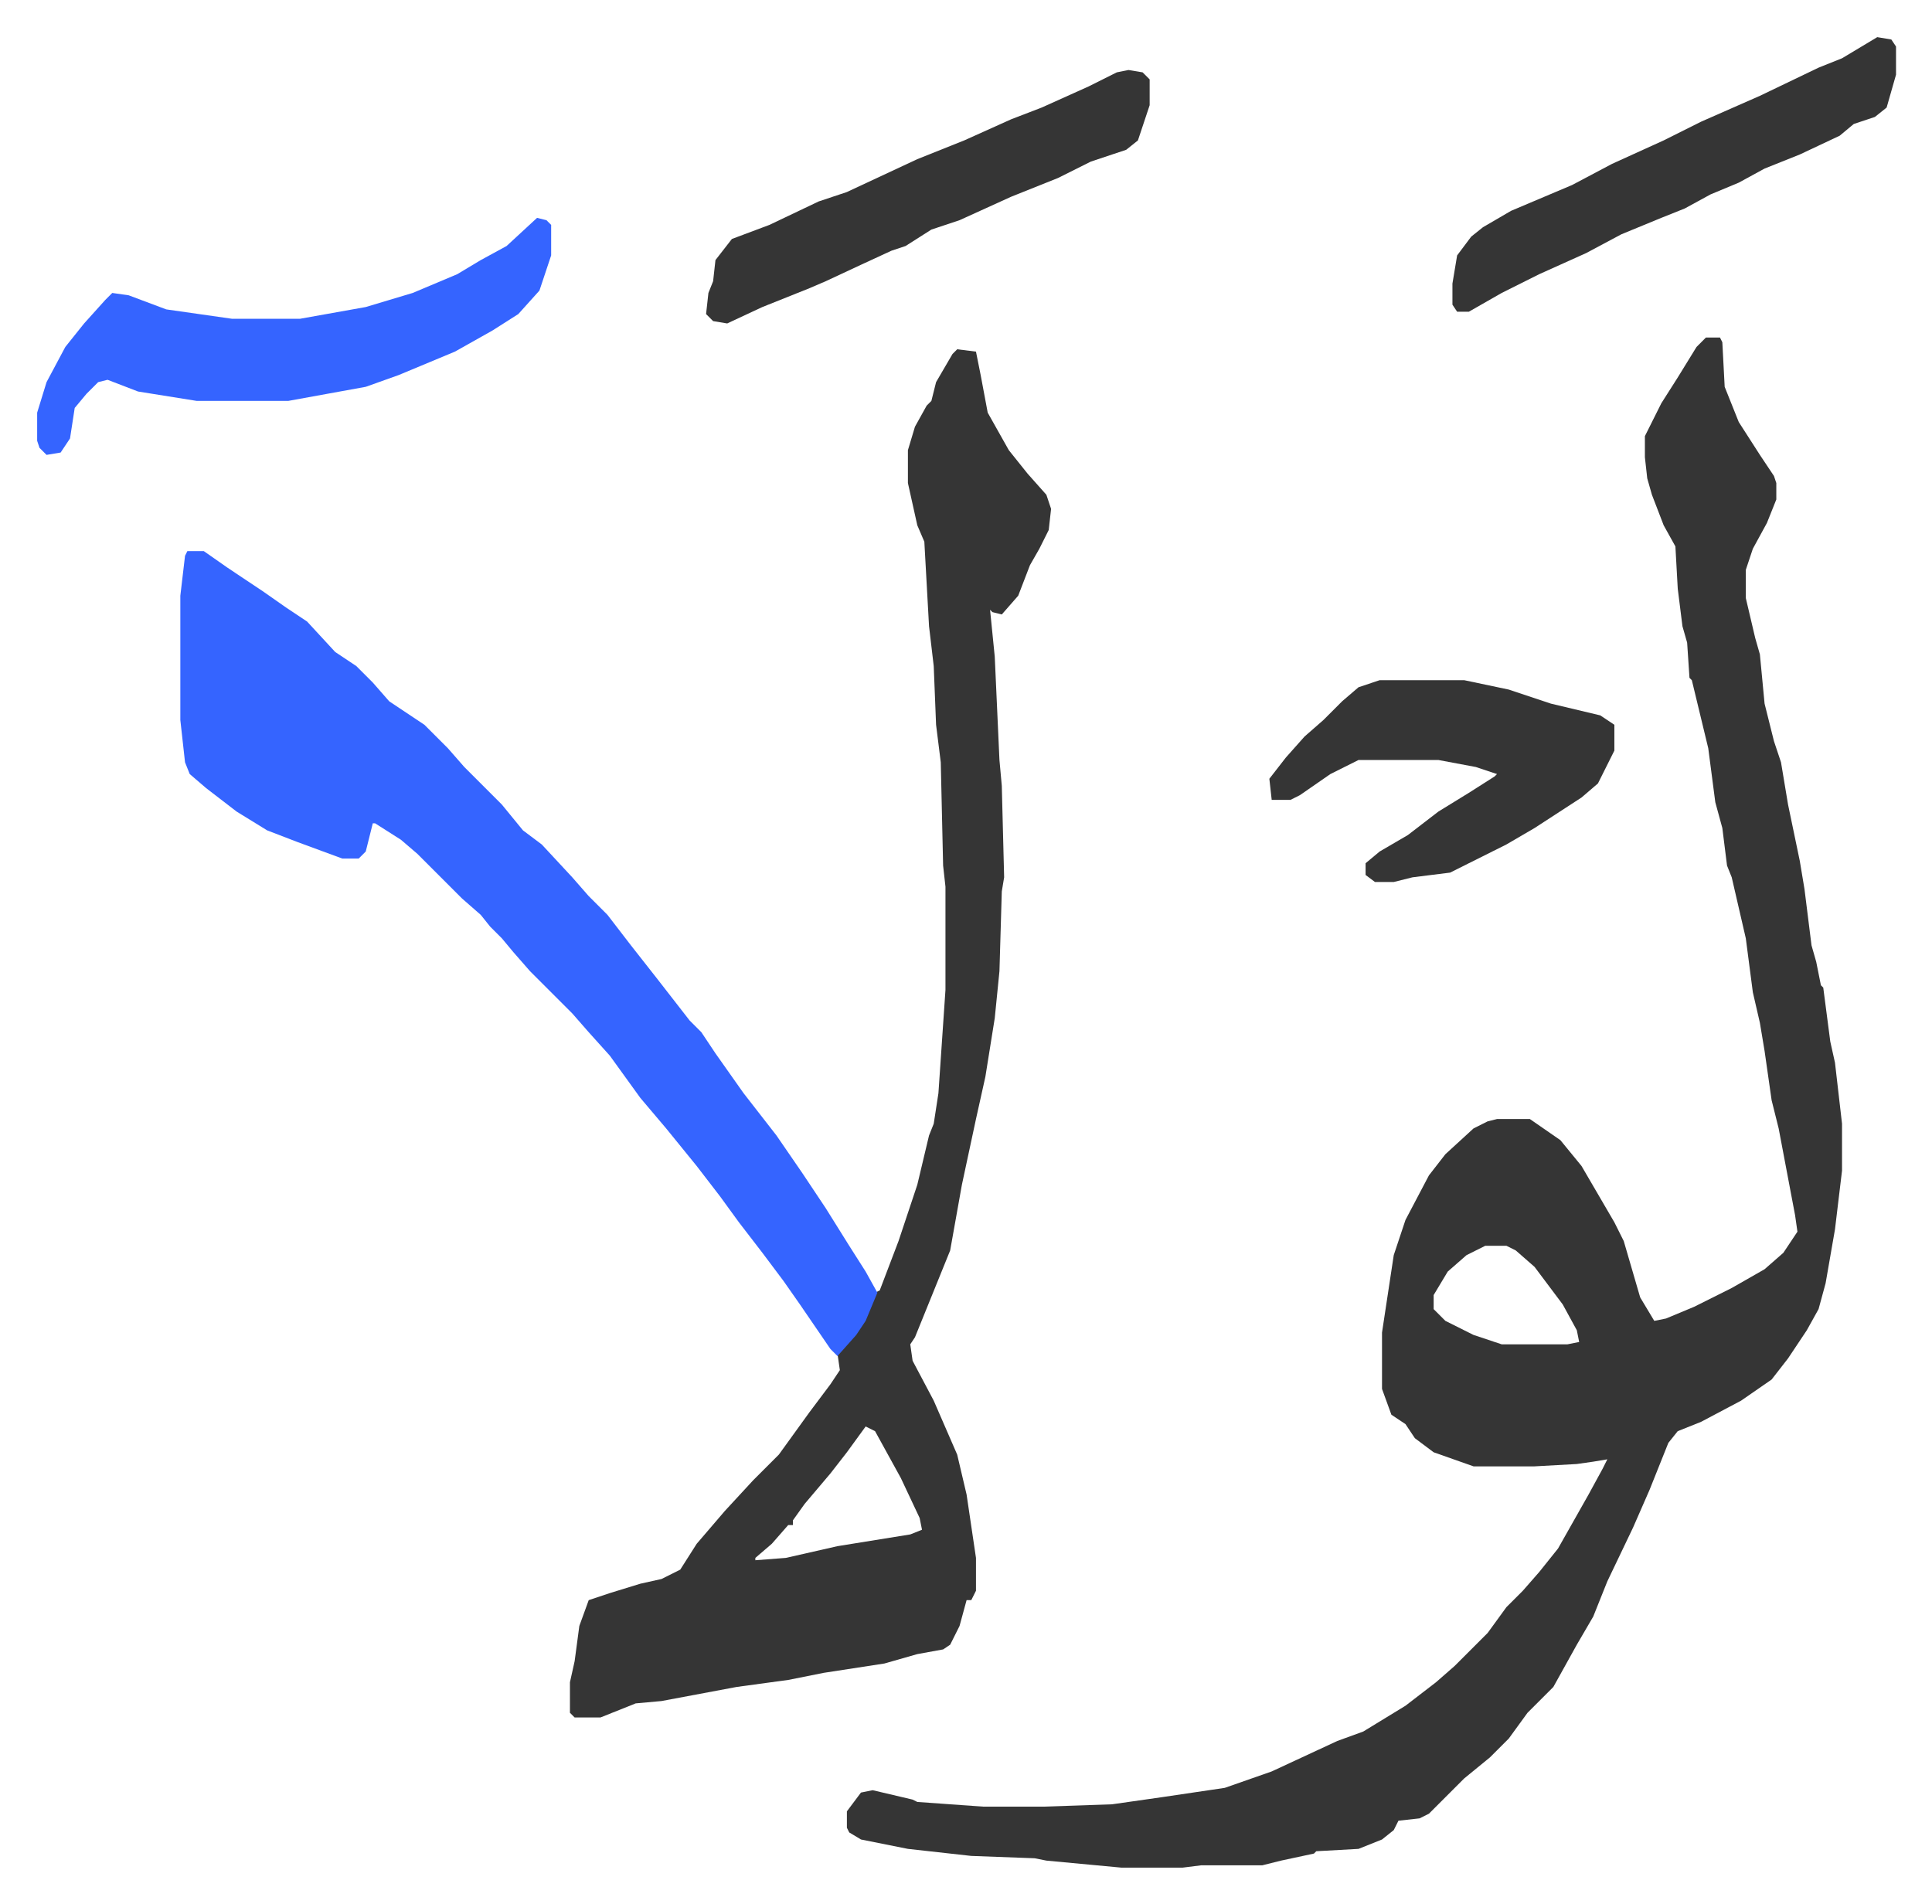
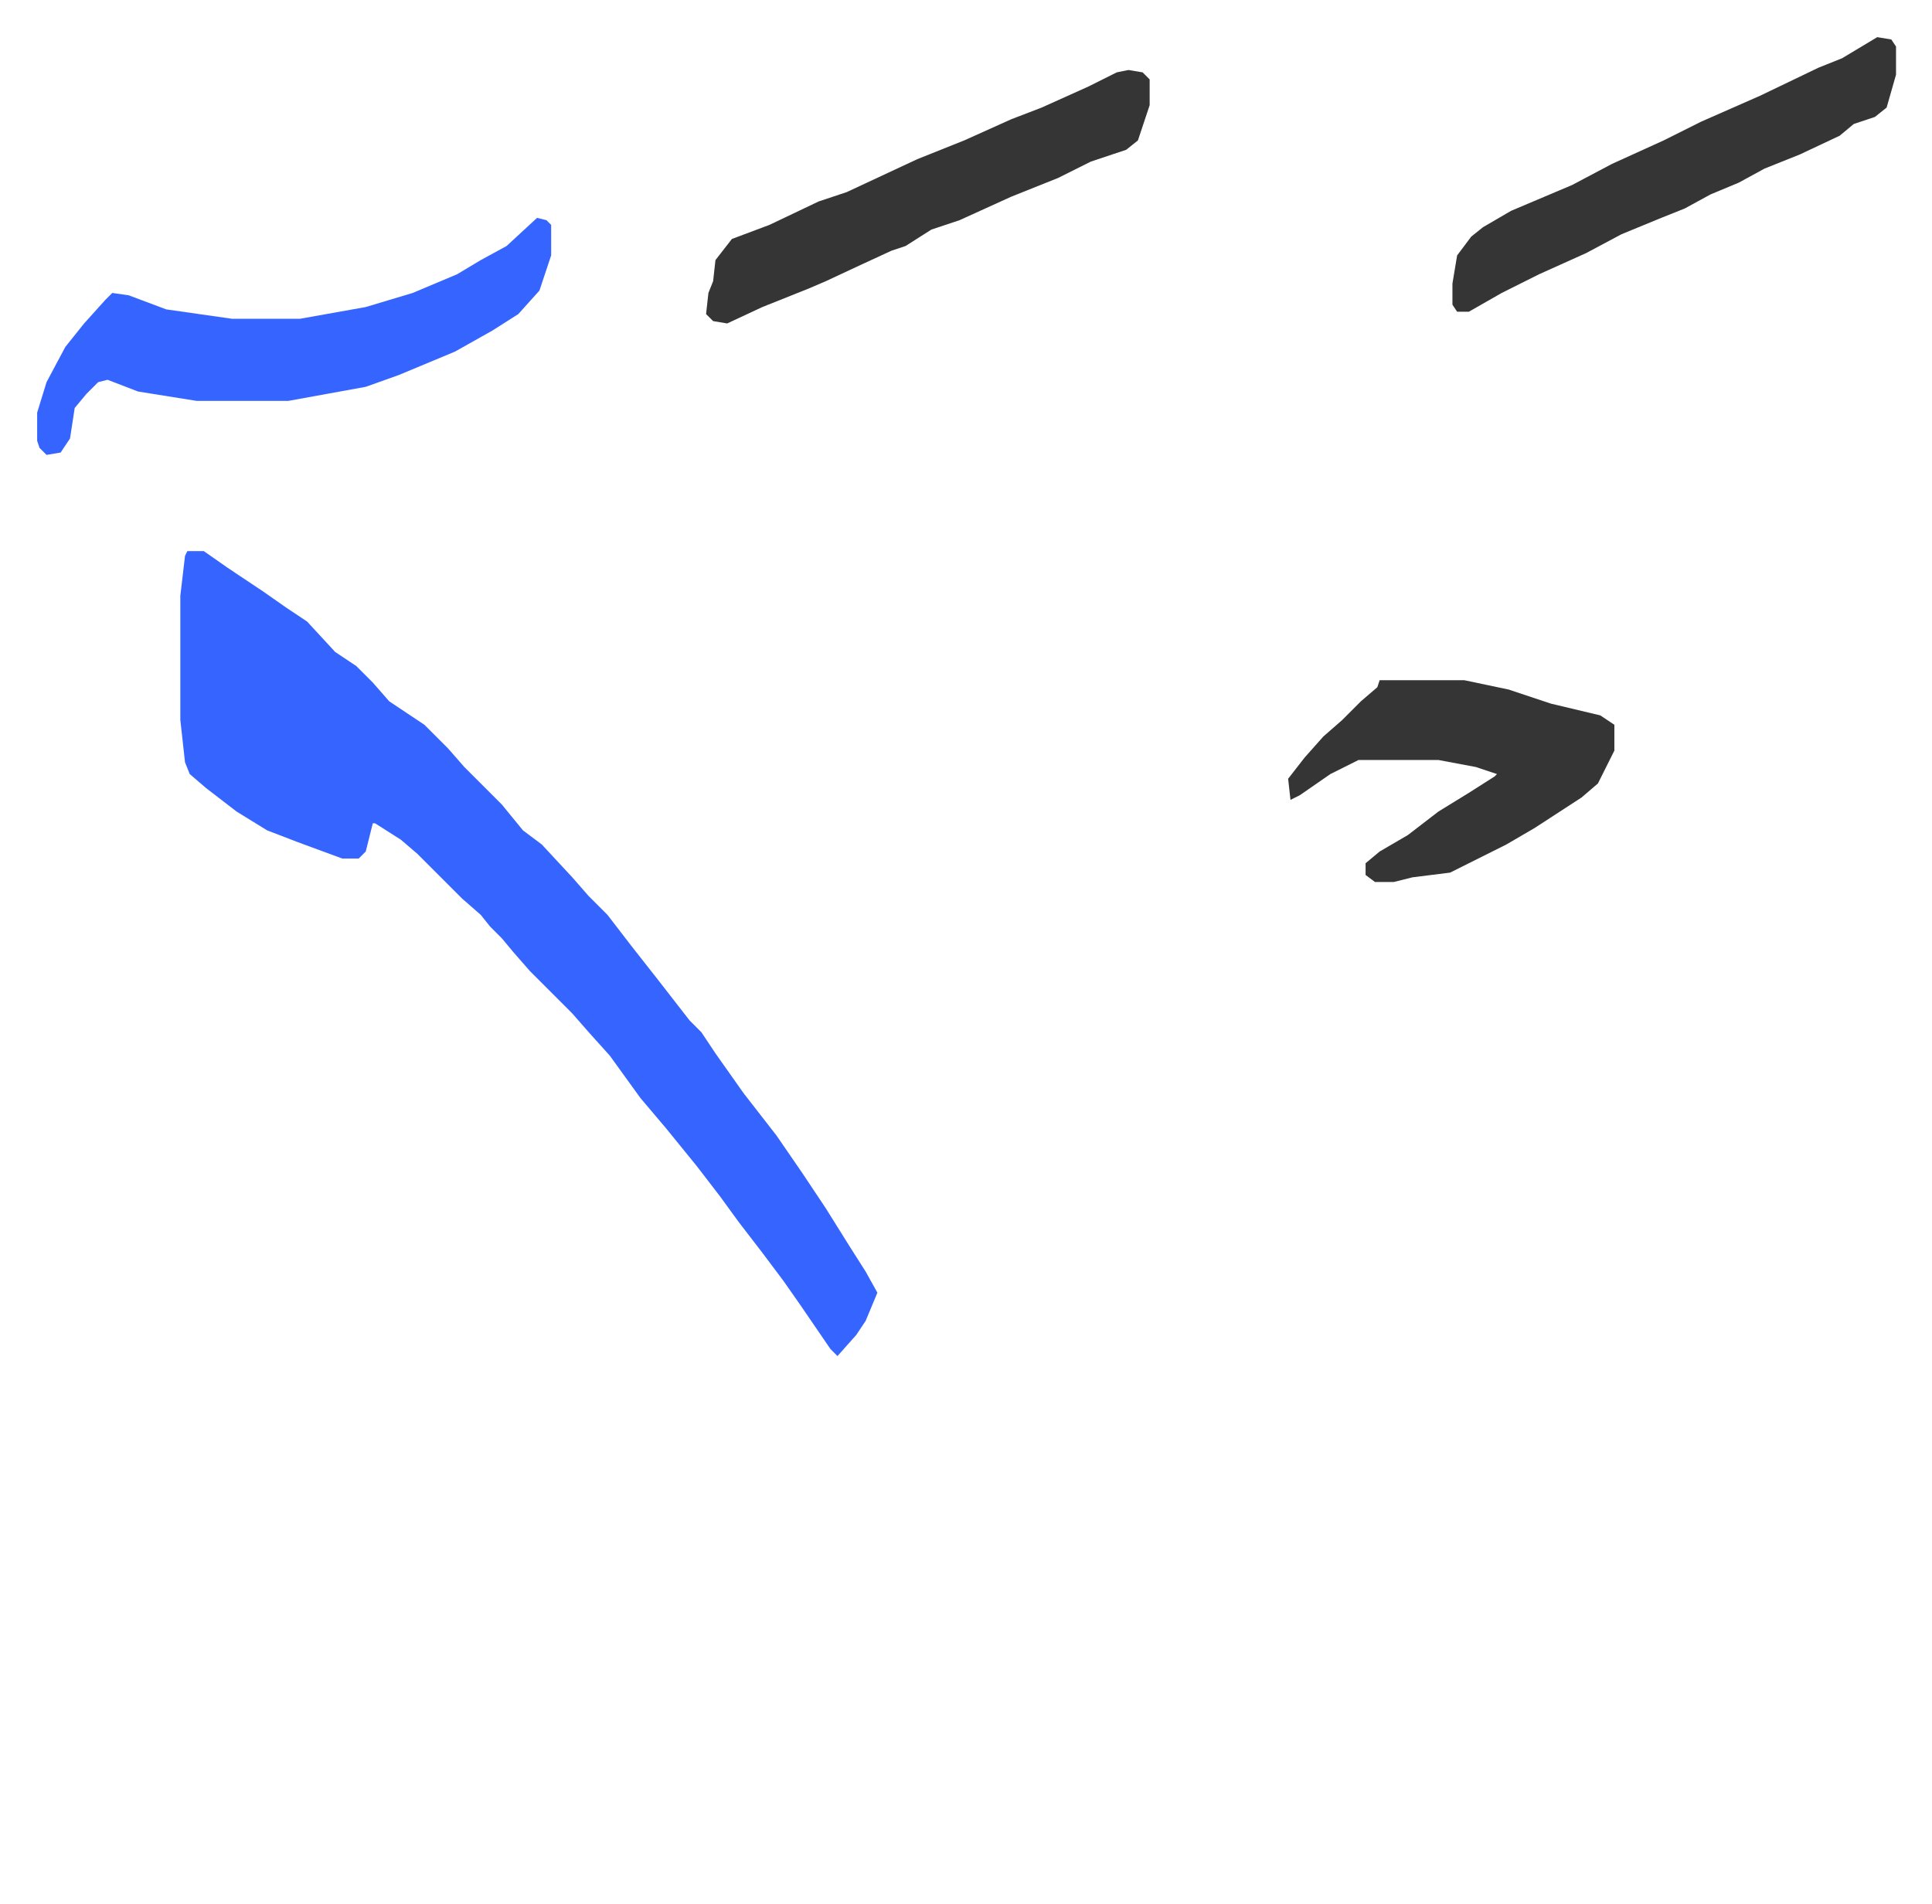
<svg xmlns="http://www.w3.org/2000/svg" role="img" viewBox="-15.83 304.17 823.16 811.16">
-   <path fill="#353535" id="rule_normal" d="M711 448h6l1 2 1 19 6 15 9 14 6 9 1 3v7l-4 10-6 11-3 9v12l4 17 2 7 2 21 4 16 3 9 3 18 5 24 2 12 3 24 2 7 2 10 1 1 3 23 2 9 3 26v20l-3 25-4 23-3 11-5 9-8 12-7 9-13 9-17 9-10 4-4 5-8 20-7 16-11 23-6 15-7 12-10 18-11 11-8 11-8 8-11 9-15 15-4 2-9 1-2 4-5 4-10 4-18 1-1 1-14 3-8 2h-26l-8 1h-26l-32-3-5-1-27-1-27-3-20-4-5-3-1-2v-7l6-8 5-1 17 4 2 1 28 2h26l29-1 21-3 27-4 20-7 28-13 11-4 18-11 13-10 8-7 5-5 9-9 8-11 7-7 7-8 8-10 13-23 6-11 2-4-6 1-7 1-18 1h-26l-17-6-8-6-4-6-6-4-4-11v-24l5-33 5-15 10-19 7-9 12-11 6-3 4-1h14l13 9 9 11 14 24 4 8 7 24 6 10 5-1 12-5 16-8 14-8 8-7 6-9-1-7-7-37-3-12-3-21-2-12-3-13-3-23-6-26-2-5-2-16-3-11-3-23-7-29-1-1-1-15-2-7-2-16-1-18-5-9-5-13-2-7-1-9v-9l7-14 7-11 8-13zm-94 387l-8 4-8 7-6 10v6l5 5 12 6 12 4h28l5-1-1-5-6-11-12-16-8-7-4-2z" />
-   <path fill="#353535" id="rule_normal" d="M392 453l8 1 2 10 3 16 9 16 8 10 8 9 2 6-1 9-4 8-4 7-5 13-7 8-4-1-1-1 2 20 2 44 1 11 1 39-1 6-1 34-2 20-4 25-4 18-6 28-5 28-15 37-2 3 1 7 9 17 10 23 4 17 4 27v14l-2 4h-2l-3 11-4 8-3 2-11 2-14 4-26 4-15 3-22 3-32 6-11 1-15 6h-11l-2-2v-13l2-9 2-15 4-11 9-3 13-4 9-2 8-4 7-11 12-14 12-13 11-11 13-18 9-12 4-6-1-7 9-10 5-10 2-6 2-1 8-21 8-24 5-21 2-5 2-13 3-44v-44l-1-9-1-44-2-16-1-25-2-17-2-36-3-7-4-18v-14l3-10 5-9 2-2 2-8 7-12zm-39 459l-8 11-7 9-11 13-5 7v2h-2l-7 8-7 6v1l13-1 22-5 31-5 5-2-1-5-8-17-11-20z" />
  <path fill="#3564ff" id="rule_madd_obligatory_4_5_vowels" d="M64 539h7l10 7 15 10 10 7 9 6 12 13 9 6 7 7 7 8 15 10 10 10 7 8 16 16 9 11 8 6 13 14 7 8 8 8 10 13 11 14 14 18 5 5 6 9 12 17 14 18 11 16 10 15 10 16 7 11 5 9-5 12-4 6-8 9-3-3-13-19-7-10-9-12-10-13-8-11-10-13-13-16-11-13-13-18-9-10-7-8-18-18-7-8-5-6-5-5-4-5-8-7-14-14-5-5-7-6-11-7h-1l-3 12-3 3h-7l-19-7-13-5-13-8-13-10-7-6-2-5-2-18v-53l2-17zm149-142l4 1 2 2v13l-5 15-9 10-11 7-16 9-24 10-14 5-33 6H68l-25-4-13-5-4 1-5 5-5 6-2 13-4 6-6 1-3-3-1-3v-12l4-13 8-15 8-10 9-10 3-3 7 1 16 6 28 4h29l28-5 20-6 19-8 10-6 11-6z" />
-   <path fill="#353535" id="rule_normal" d="M572 594h36l19 4 18 6 21 5 6 4v11l-7 14-7 6-20 13-12 7-12 6-12 6-16 2-8 2h-8l-4-3v-5l6-5 12-7 13-10 13-8 11-7 1-1-9-3-16-3h-34l-12 6-13 9-4 2h-8l-1-9 7-9 8-9 8-7 8-8 7-6zM465 334l6 1 3 3v11l-5 15-5 4-15 5-14 7-20 8-11 5-11 5-12 4-11 7-6 2-13 6-15 7-7 3-20 8-15 7-6-1-3-3 1-9 2-5 1-9 7-9 16-6 21-10 12-4 30-14 20-8 20-9 13-5 20-9 12-6zm319-14l6 1 2 3v12l-4 14-5 4-9 3-6 5-17 8-15 6-11 6-12 5-11 6-10 4-17 7-15 8-20 9-16 8-14 8h-5l-2-3v-9l2-12 6-8 5-4 12-7 26-11 17-9 22-10 16-8 25-11 25-12 10-4z" />
+   <path fill="#353535" id="rule_normal" d="M572 594h36l19 4 18 6 21 5 6 4v11l-7 14-7 6-20 13-12 7-12 6-12 6-16 2-8 2h-8l-4-3v-5l6-5 12-7 13-10 13-8 11-7 1-1-9-3-16-3h-34l-12 6-13 9-4 2l-1-9 7-9 8-9 8-7 8-8 7-6zM465 334l6 1 3 3v11l-5 15-5 4-15 5-14 7-20 8-11 5-11 5-12 4-11 7-6 2-13 6-15 7-7 3-20 8-15 7-6-1-3-3 1-9 2-5 1-9 7-9 16-6 21-10 12-4 30-14 20-8 20-9 13-5 20-9 12-6zm319-14l6 1 2 3v12l-4 14-5 4-9 3-6 5-17 8-15 6-11 6-12 5-11 6-10 4-17 7-15 8-20 9-16 8-14 8h-5l-2-3v-9l2-12 6-8 5-4 12-7 26-11 17-9 22-10 16-8 25-11 25-12 10-4z" />
</svg>